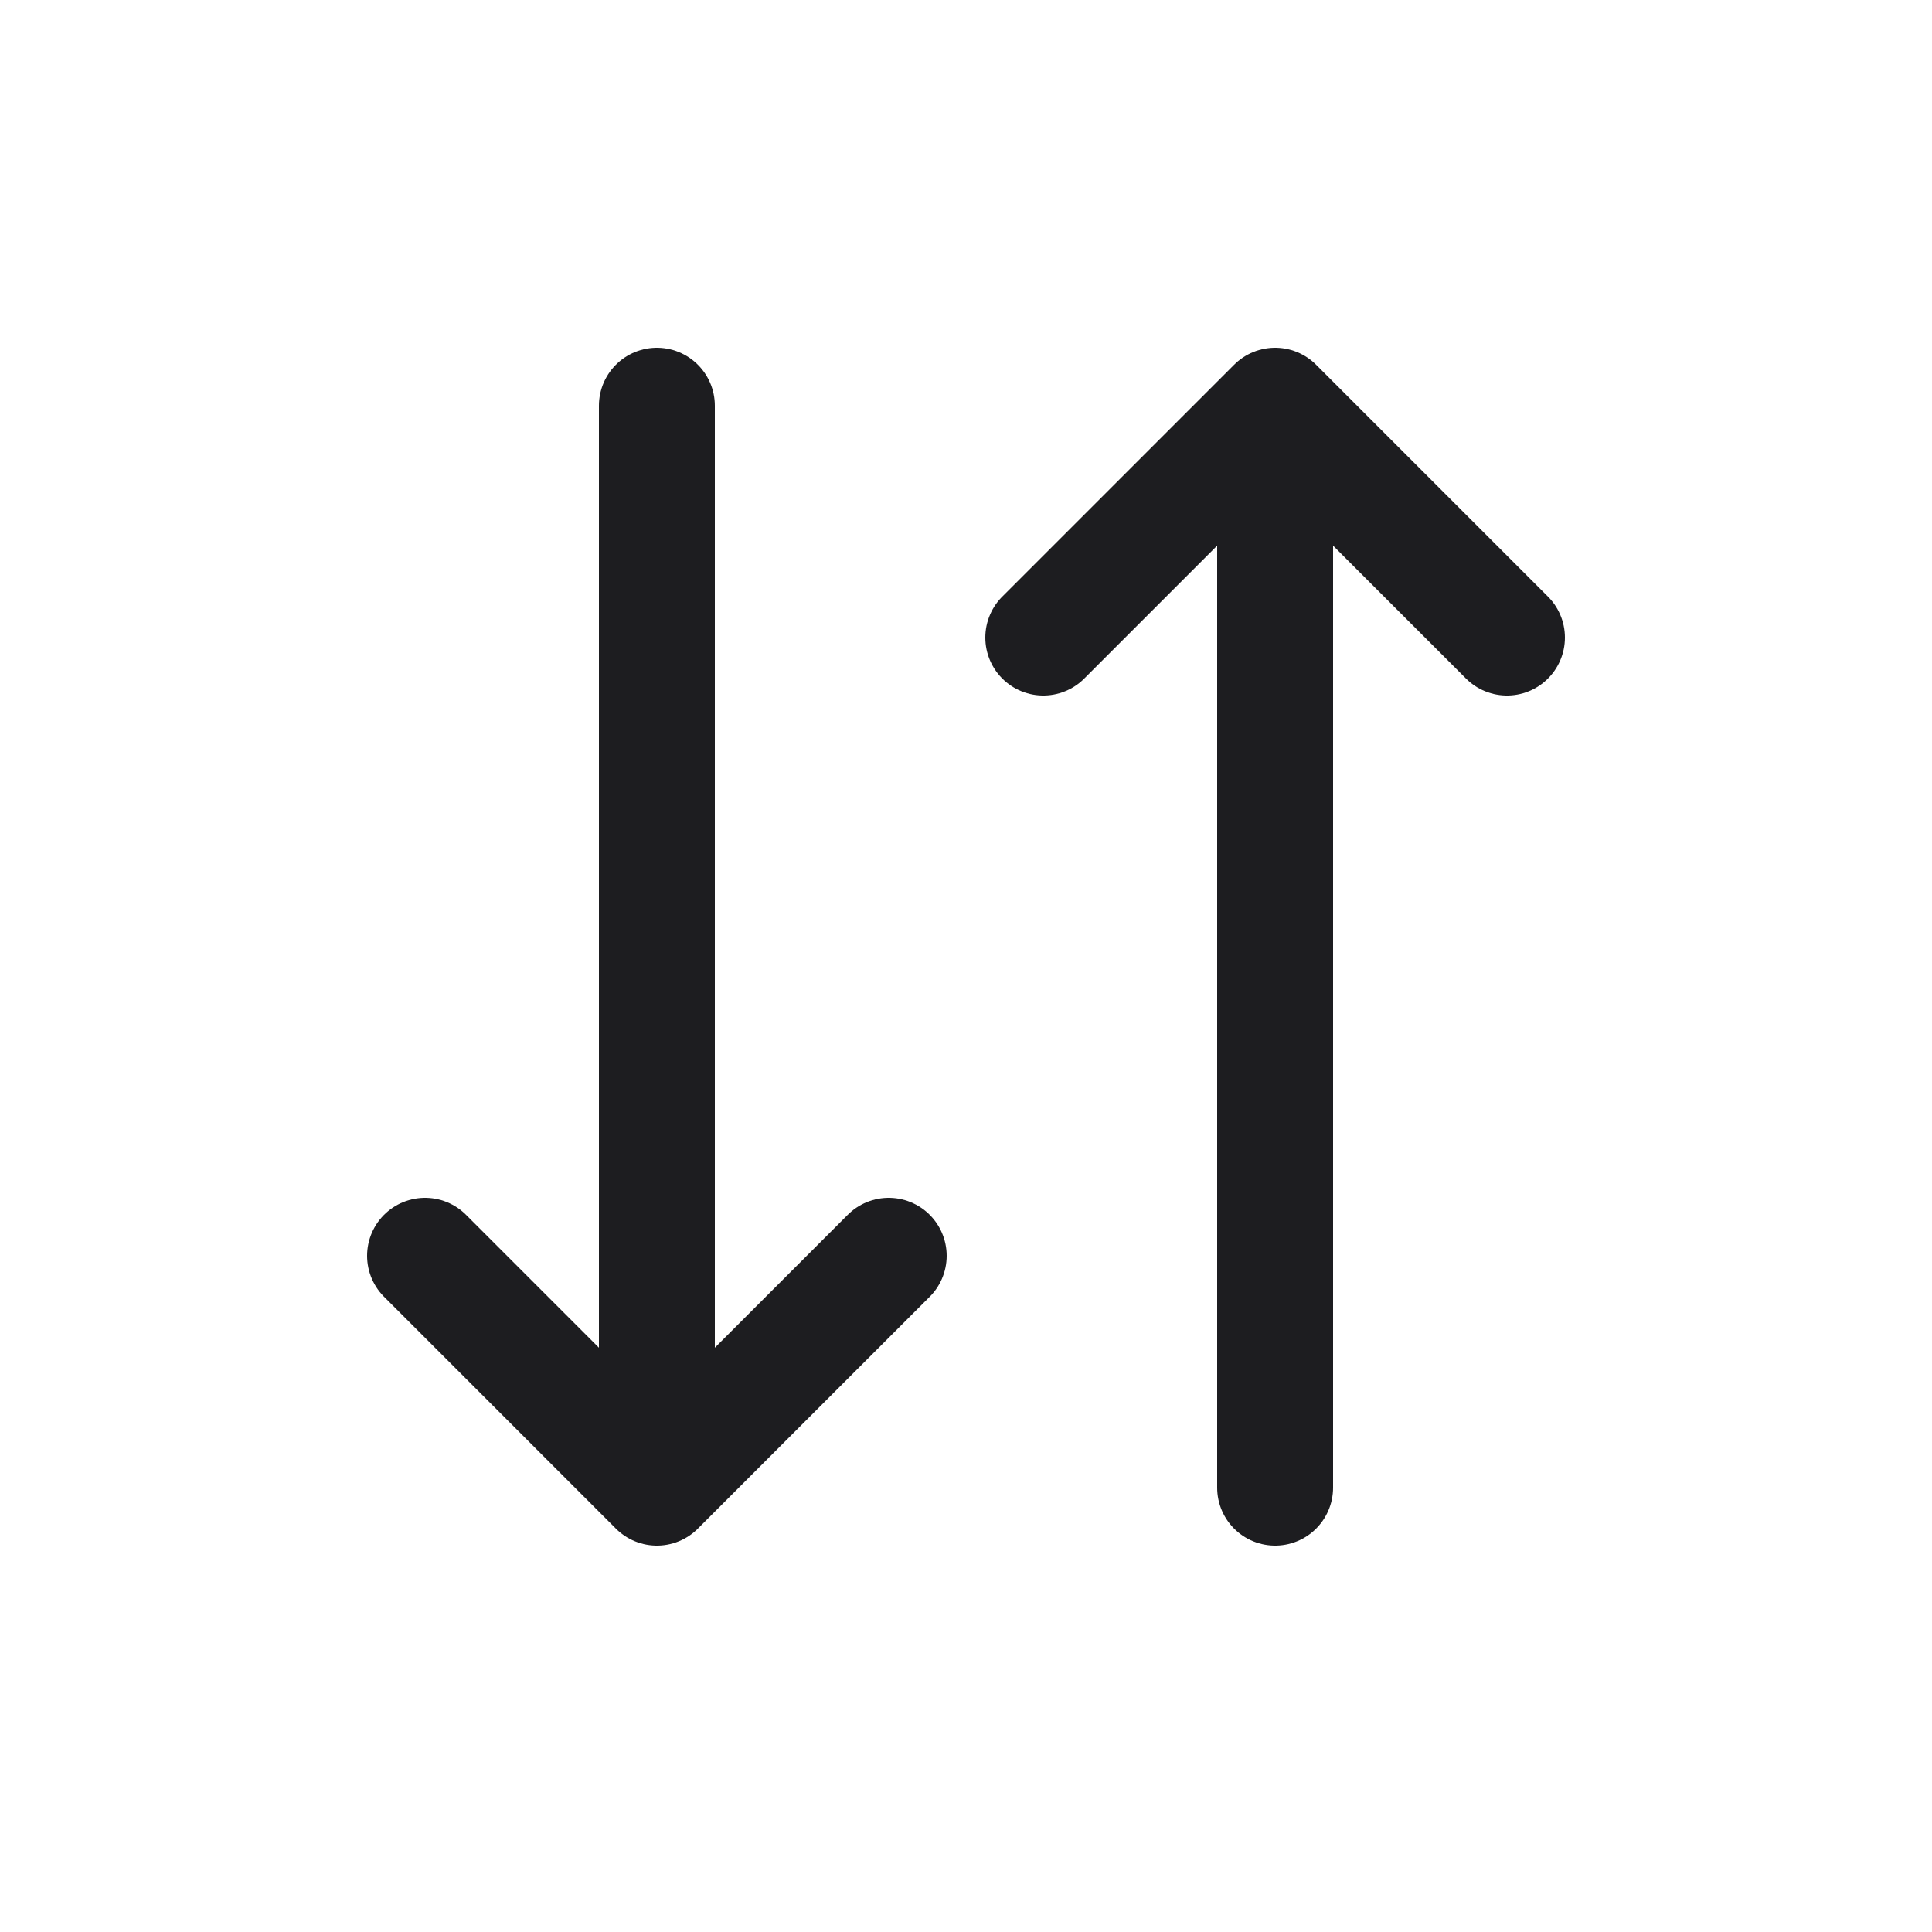
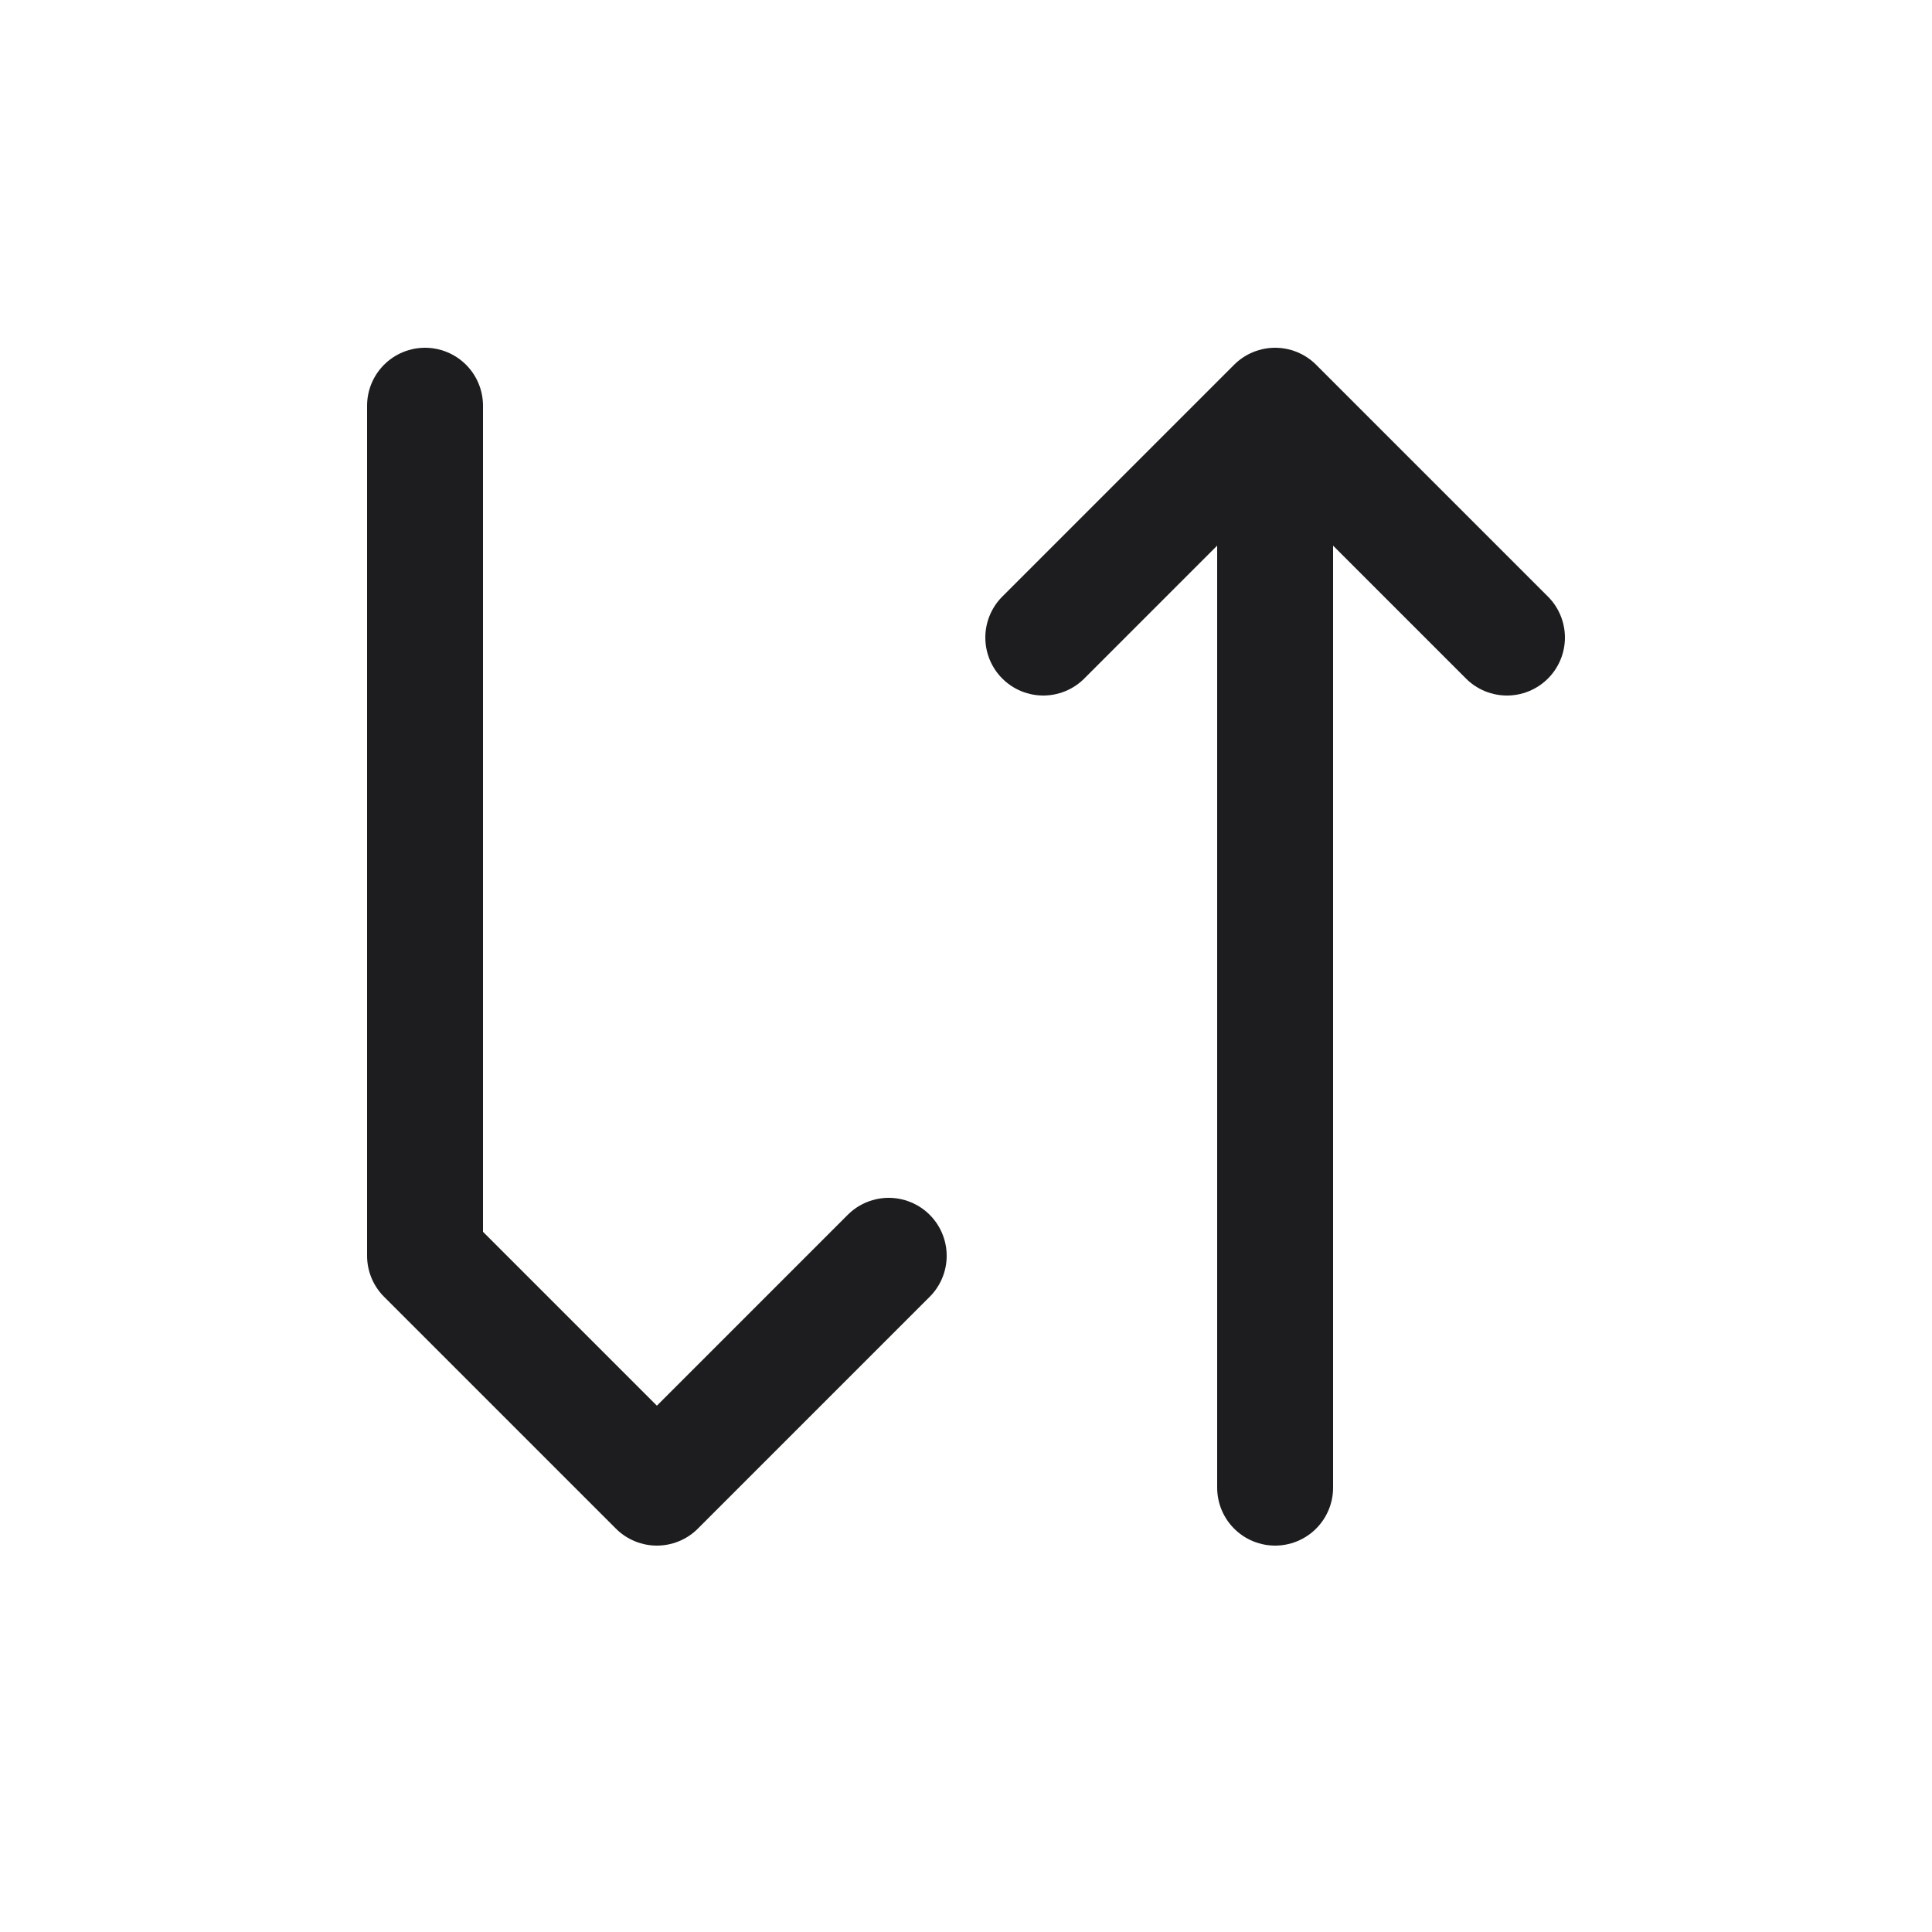
<svg xmlns="http://www.w3.org/2000/svg" width="25" height="25" viewBox="0 0 25 25" fill="none">
-   <path d="M11.5 16.25L8.5 19.25M8.5 19.25L5.5 16.25M8.5 19.25V5.25M13.5 8.25L16.5 5.25M16.5 5.25L19.5 8.25M16.5 5.25V19.25" stroke="#1D1D20" stroke-width="1.5" stroke-linecap="round" stroke-linejoin="round" />
+   <path d="M11.5 16.25L8.5 19.25M8.5 19.25L5.5 16.25V5.25M13.5 8.25L16.5 5.25M16.5 5.25L19.5 8.25M16.5 5.25V19.25" stroke="#1D1D20" stroke-width="1.5" stroke-linecap="round" stroke-linejoin="round" />
</svg>